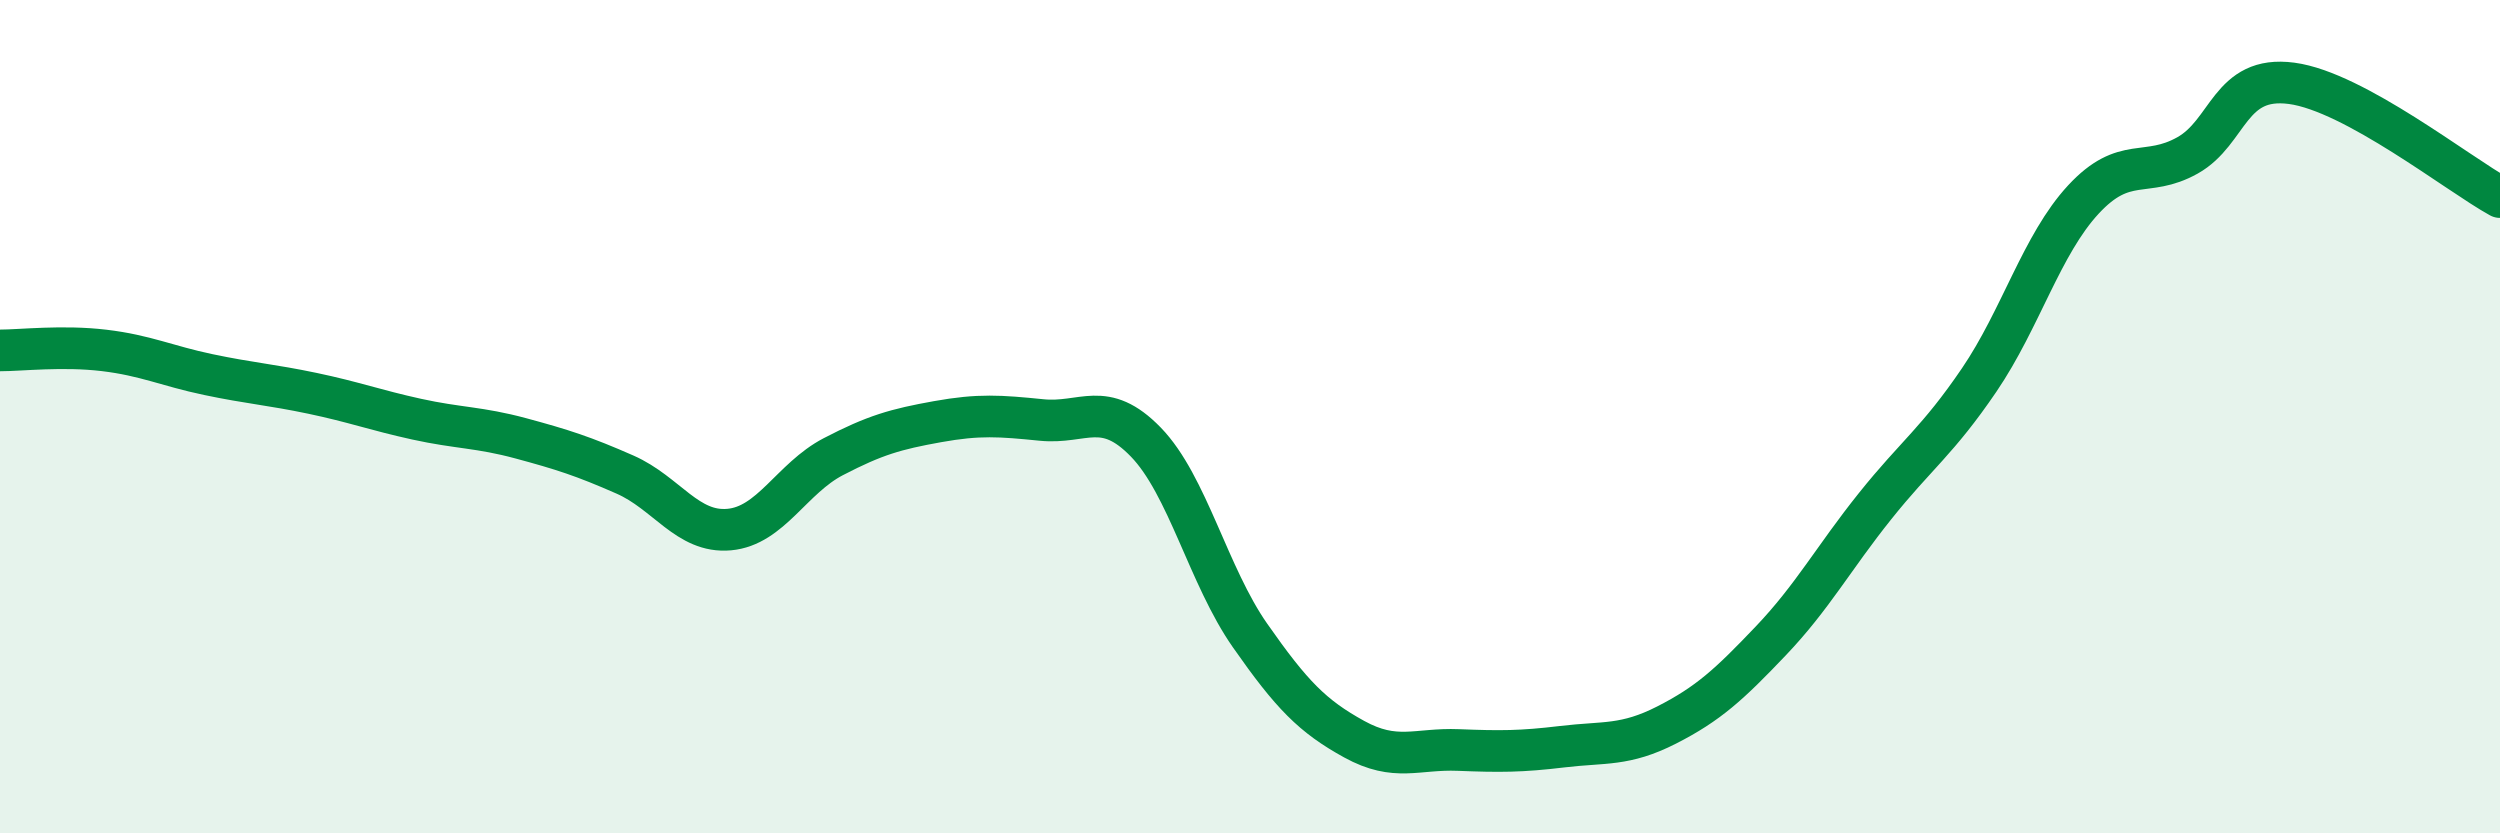
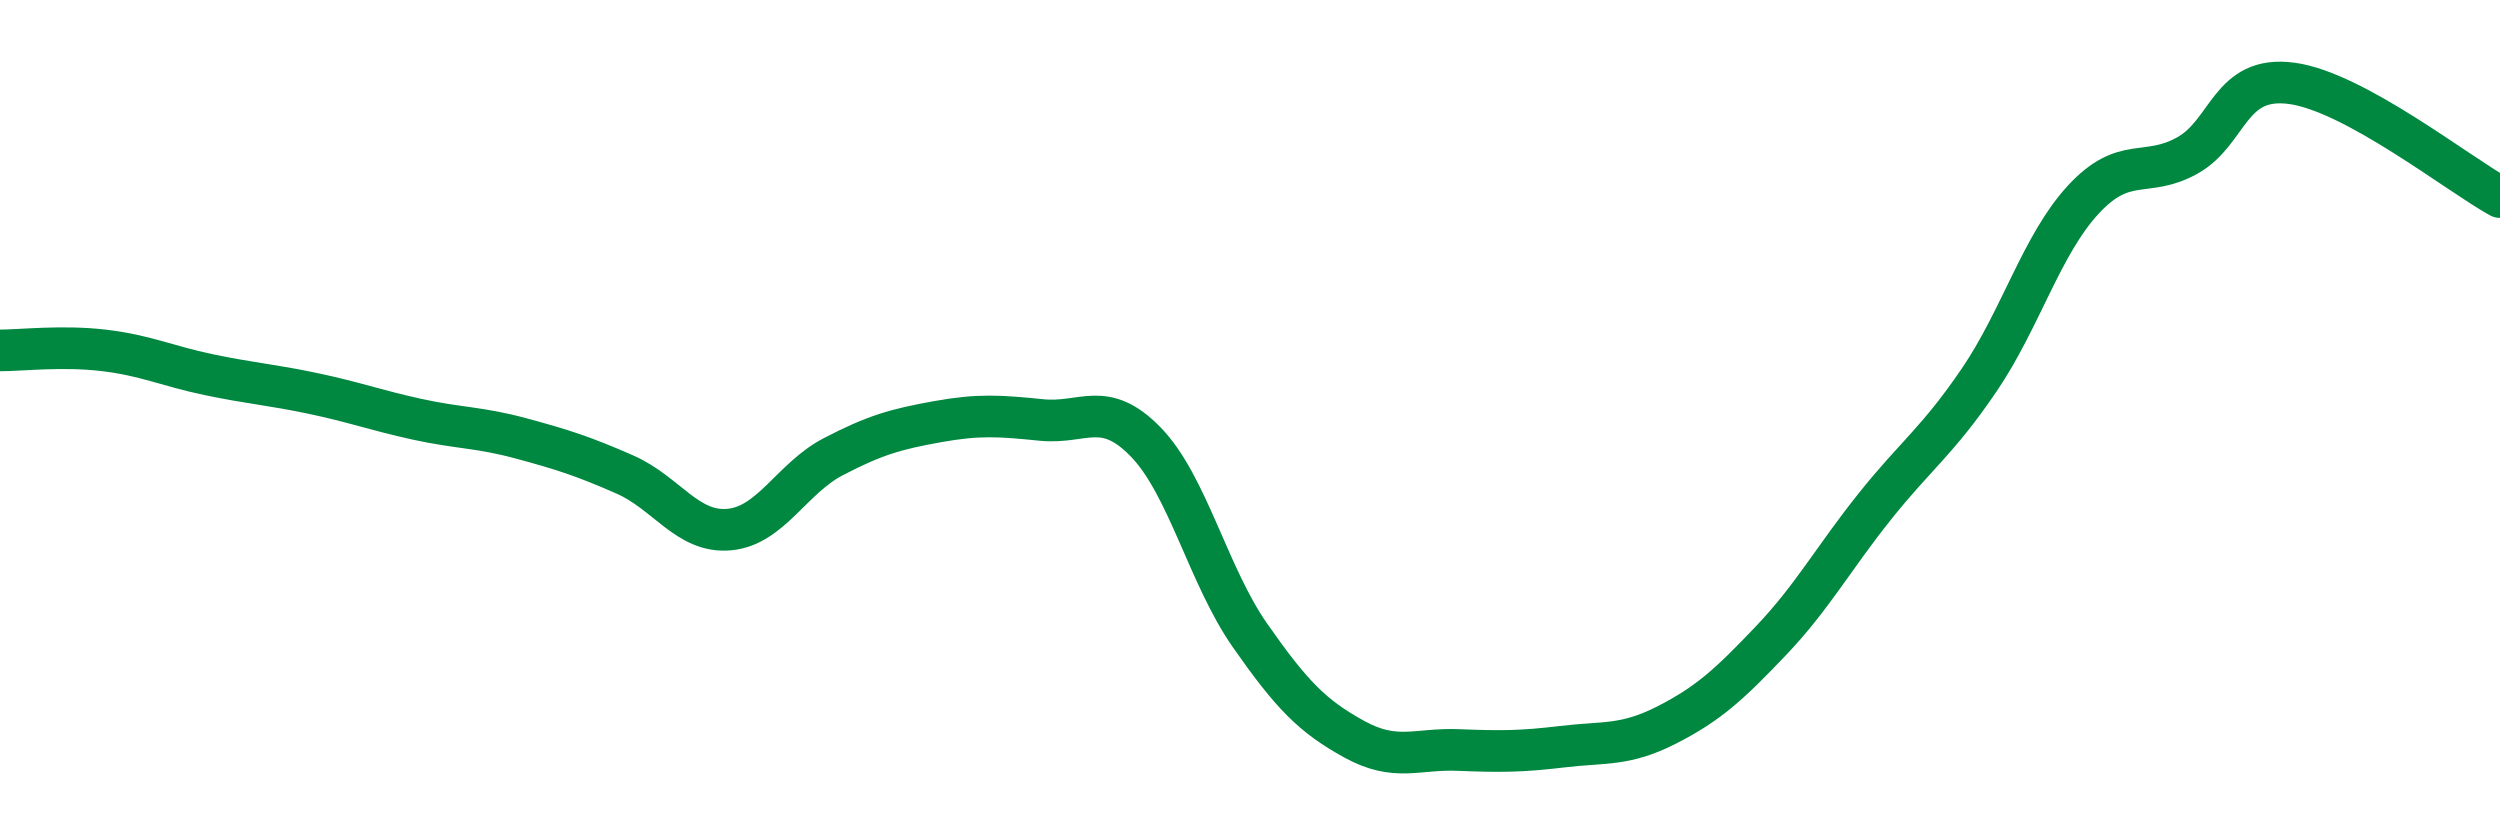
<svg xmlns="http://www.w3.org/2000/svg" width="60" height="20" viewBox="0 0 60 20">
-   <path d="M 0,8.41 C 0.5,8.41 1.5,8.29 2.5,8.41 C 3.5,8.53 4,8.78 5,8.99 C 6,9.2 6.5,9.23 7.5,9.44 C 8.5,9.65 9,9.84 10,10.06 C 11,10.28 11.5,10.25 12.5,10.52 C 13.5,10.79 14,10.95 15,11.39 C 16,11.83 16.5,12.8 17.5,12.71 C 18.5,12.62 19,11.48 20,10.96 C 21,10.44 21.5,10.3 22.5,10.12 C 23.5,9.94 24,9.98 25,10.08 C 26,10.18 26.5,9.58 27.5,10.61 C 28.5,11.64 29,13.82 30,15.25 C 31,16.68 31.5,17.19 32.5,17.74 C 33.5,18.29 34,17.96 35,18 C 36,18.04 36.5,18.04 37.5,17.92 C 38.5,17.8 39,17.91 40,17.4 C 41,16.89 41.5,16.43 42.5,15.38 C 43.5,14.33 44,13.4 45,12.15 C 46,10.9 46.5,10.59 47.5,9.12 C 48.5,7.65 49,5.87 50,4.79 C 51,3.71 51.5,4.29 52.5,3.73 C 53.5,3.17 53.5,1.8 55,2 C 56.5,2.2 59,4.18 60,4.73L60 20L0 20Z" fill="#008740" opacity="0.1" stroke-linecap="round" stroke-linejoin="round" />
  <path d="M 0,8.41 C 0.5,8.41 1.5,8.29 2.5,8.41 C 3.5,8.53 4,8.78 5,8.99 C 6,9.2 6.5,9.23 7.5,9.44 C 8.5,9.65 9,9.84 10,10.06 C 11,10.28 11.5,10.25 12.5,10.52 C 13.5,10.79 14,10.95 15,11.39 C 16,11.83 16.5,12.8 17.5,12.71 C 18.5,12.62 19,11.48 20,10.96 C 21,10.44 21.5,10.3 22.5,10.12 C 23.5,9.94 24,9.98 25,10.08 C 26,10.18 26.5,9.58 27.5,10.61 C 28.5,11.64 29,13.82 30,15.25 C 31,16.68 31.5,17.19 32.5,17.74 C 33.5,18.29 34,17.96 35,18 C 36,18.04 36.5,18.04 37.5,17.92 C 38.5,17.8 39,17.91 40,17.4 C 41,16.89 41.5,16.43 42.5,15.38 C 43.5,14.33 44,13.4 45,12.15 C 46,10.9 46.5,10.59 47.5,9.12 C 48.5,7.65 49,5.87 50,4.79 C 51,3.71 51.5,4.29 52.5,3.73 C 53.5,3.17 53.5,1.8 55,2 C 56.5,2.2 59,4.18 60,4.73" stroke="#008740" stroke-width="1" fill="none" stroke-linecap="round" stroke-linejoin="round" />
</svg>